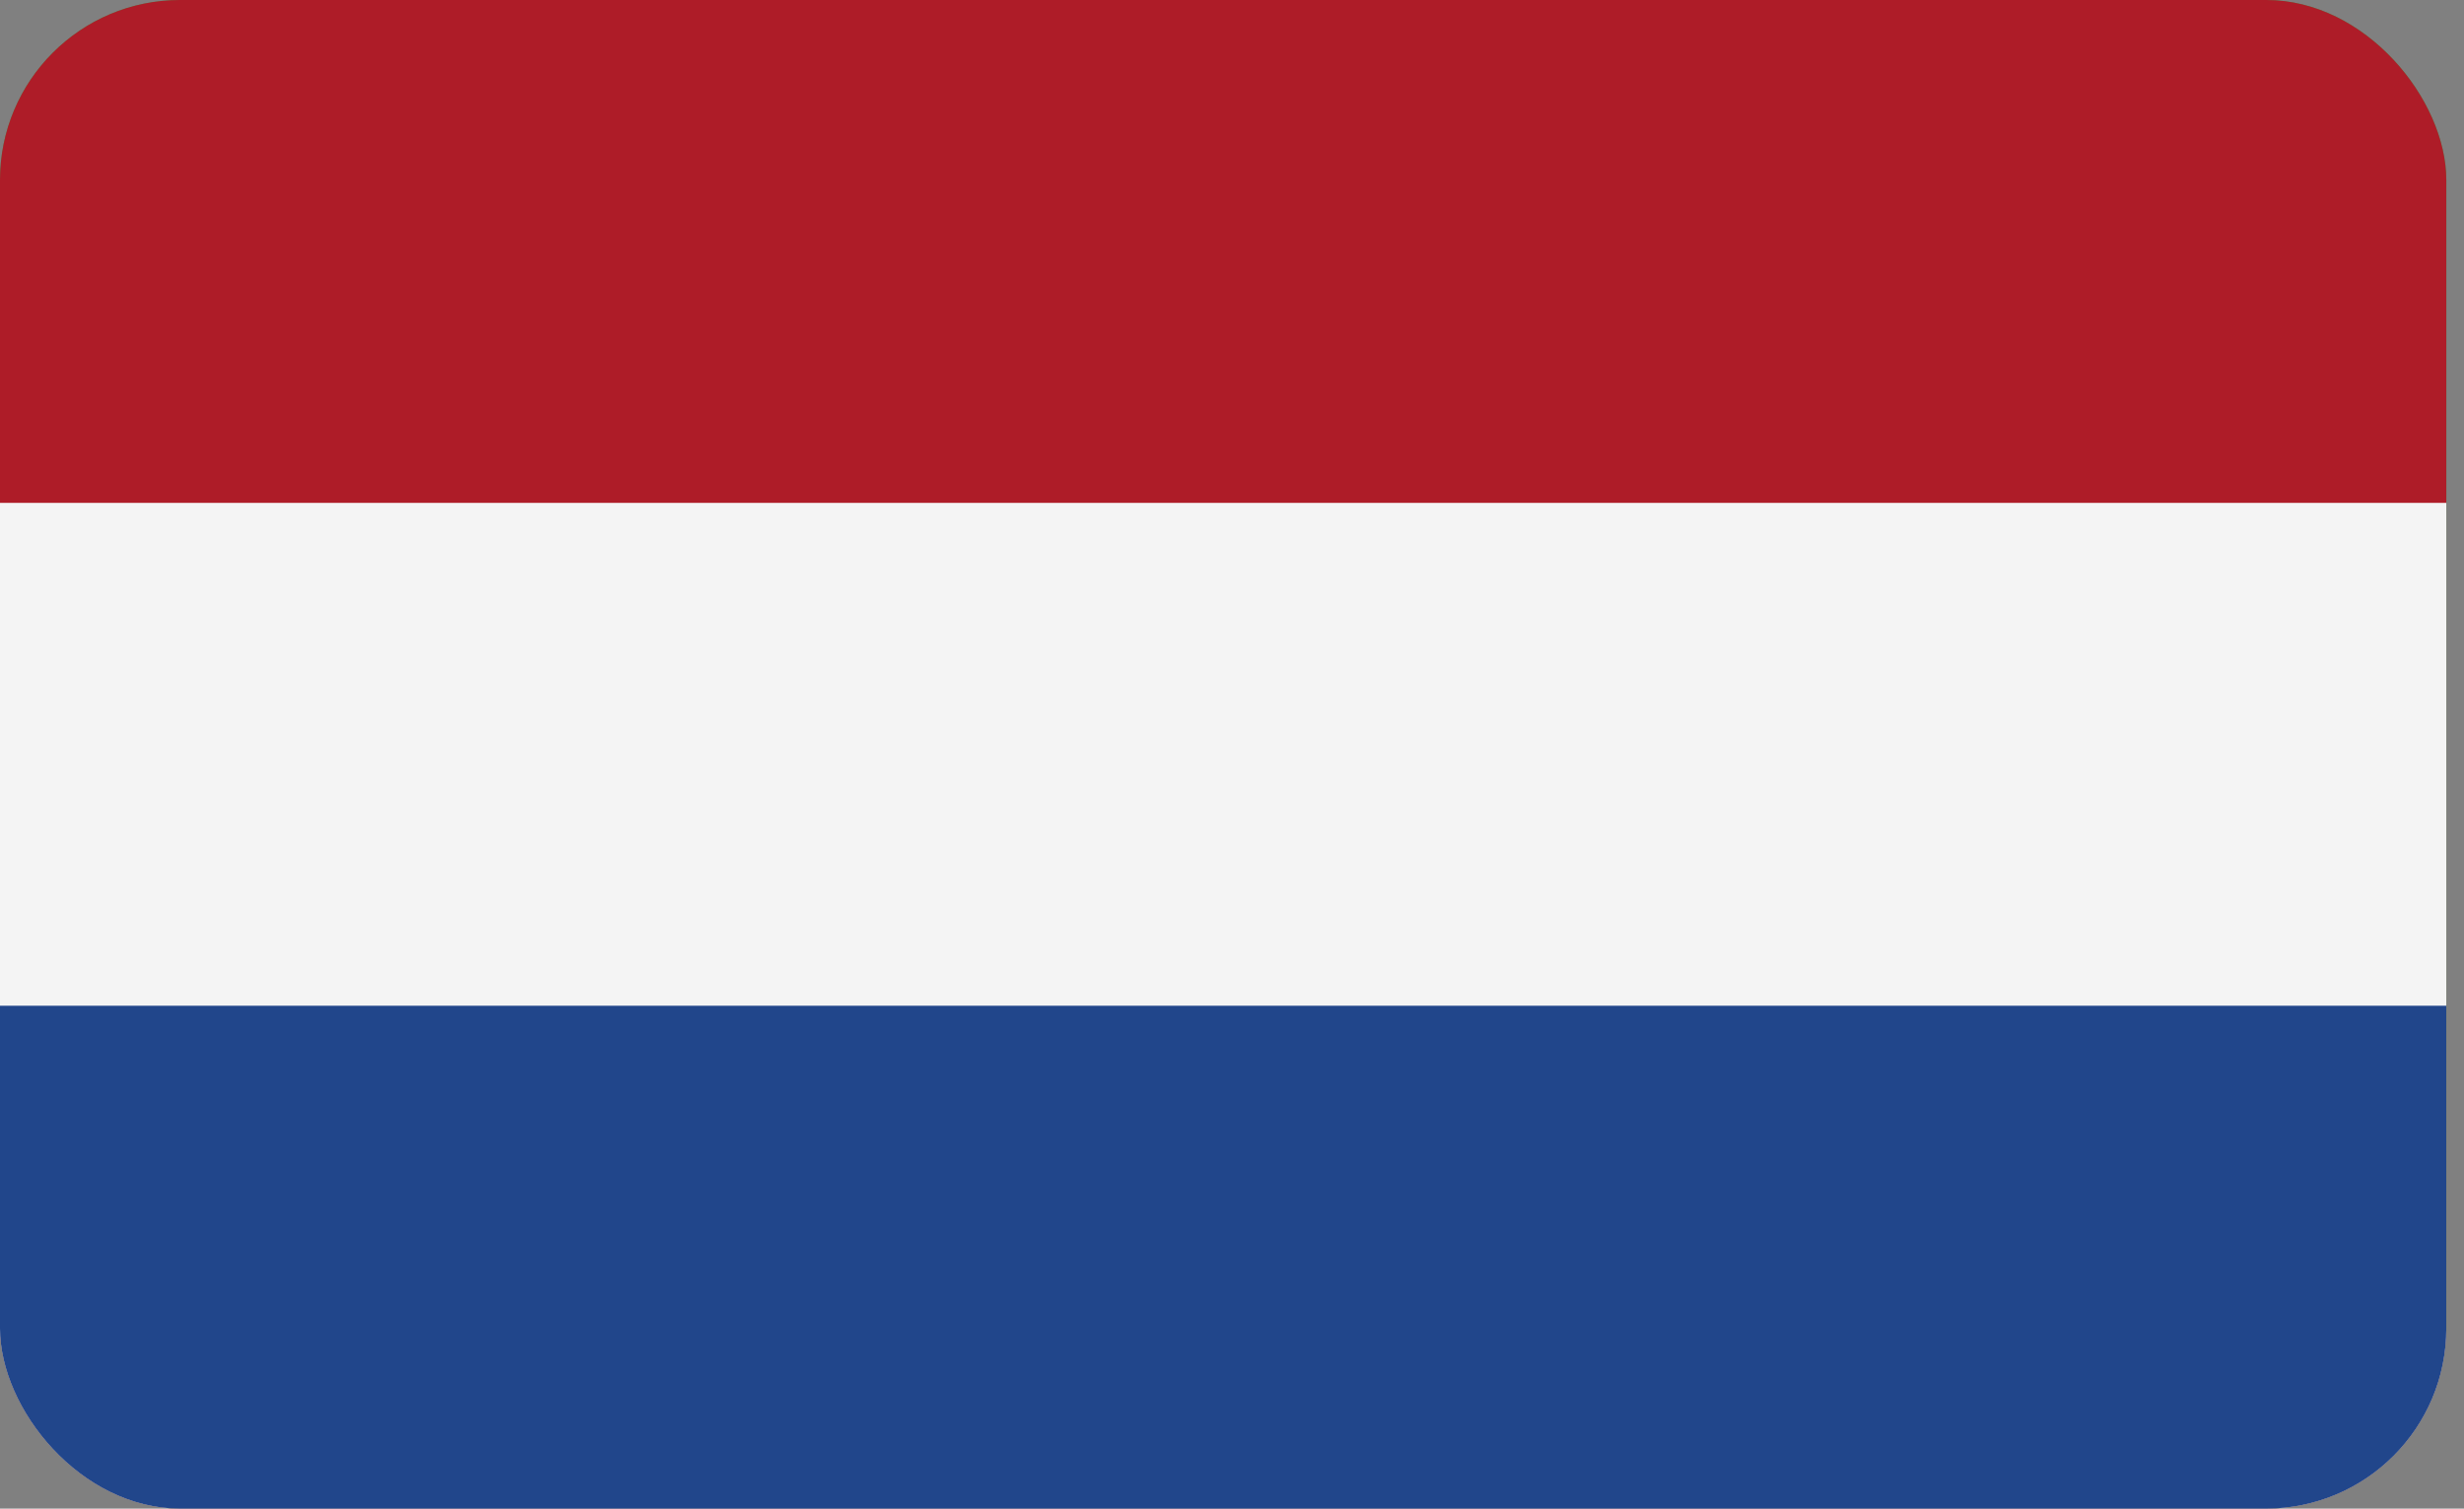
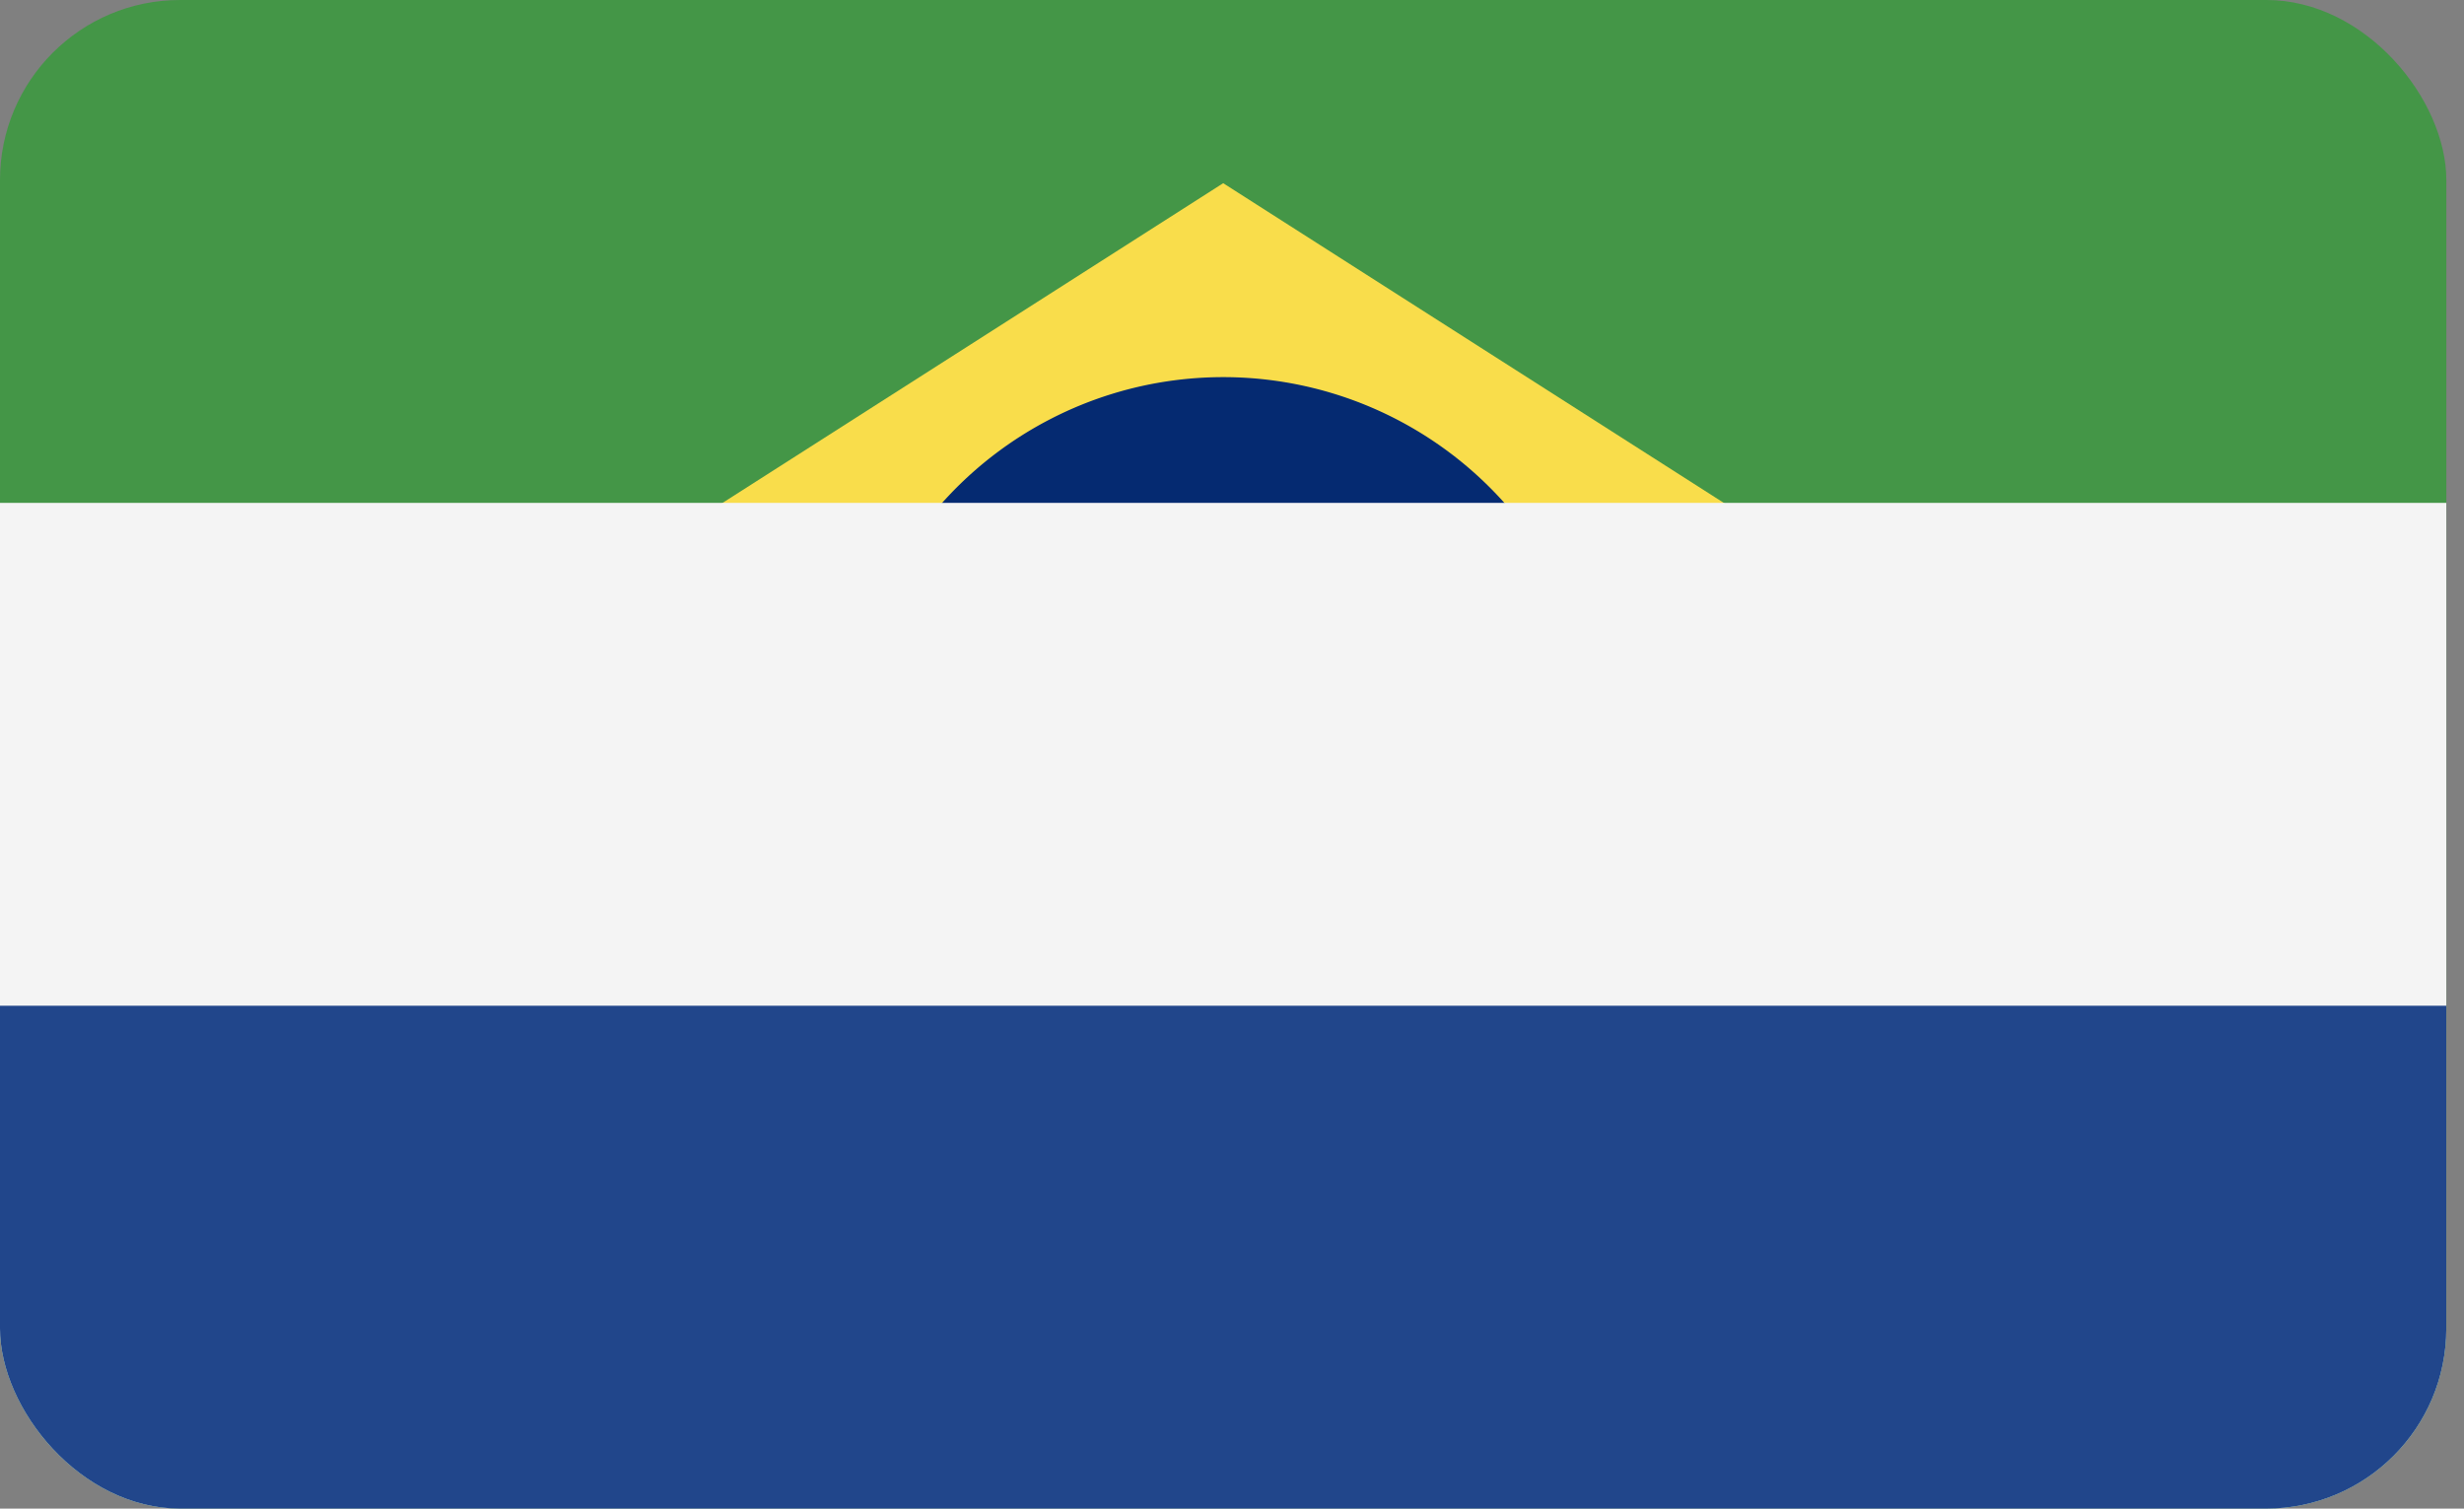
<svg xmlns="http://www.w3.org/2000/svg" width="49" height="30" fill="none">
  <rect width="100%" height="100%" fill="#808080" stroke="none" />
  <g clip-path="url(#a)">
-     <path d="M48.649 0H0v30h48.649V0Z" fill="#449647" />
+     <path d="M48.649 0H0v30h48.649V0" fill="#449647" />
    <path d="m6.54 15 17.785 11.358L42.11 15 24.325 3.643 6.539 15Z" fill="#F9DD4B" />
    <path d="M20.038 12.857c4.399 0 8.408 1.659 11.445 4.383A7.501 7.501 0 0 1 16.823 15c0-.65.083-1.283.237-1.885a17.357 17.357 0 0 1 2.978-.258Z" fill="#052A71" />
    <path d="M31.825 15c0 .357-.024.708-.075 1.052a18.127 18.127 0 0 0-11.71-4.267c-.873 0-1.733.061-2.574.183A7.5 7.5 0 0 1 31.826 15Z" fill="#052A71" />
    <path d="M31.751 16.052a7.207 7.207 0 0 1-.265 1.188 17.078 17.078 0 0 0-11.445-4.382c-1.015 0-2.01.089-2.977.257.103-.395.239-.78.403-1.147.841-.122 1.7-.183 2.574-.183 4.46 0 8.544 1.604 11.71 4.267Z" fill="#fff" />
  </g>
  <g clip-path="url(#b)">
-     <path d="M48.648 0H0v30h48.648V0Z" fill="#AE1C28" />
    <path d="M48.648 10H0v20h48.648V10Z" fill="#F4F4F4" />
    <path d="M48.648 20H0v10h48.648V20Z" fill="#21468B" />
  </g>
  <defs>
    <clipPath id="a">
      <rect width="48.649" height="30" rx="3.582" fill="#fff" />
    </clipPath>
    <clipPath id="b">
      <rect width="48.648" height="30" rx="3.582" fill="#fff" />
    </clipPath>
  </defs>
</svg>